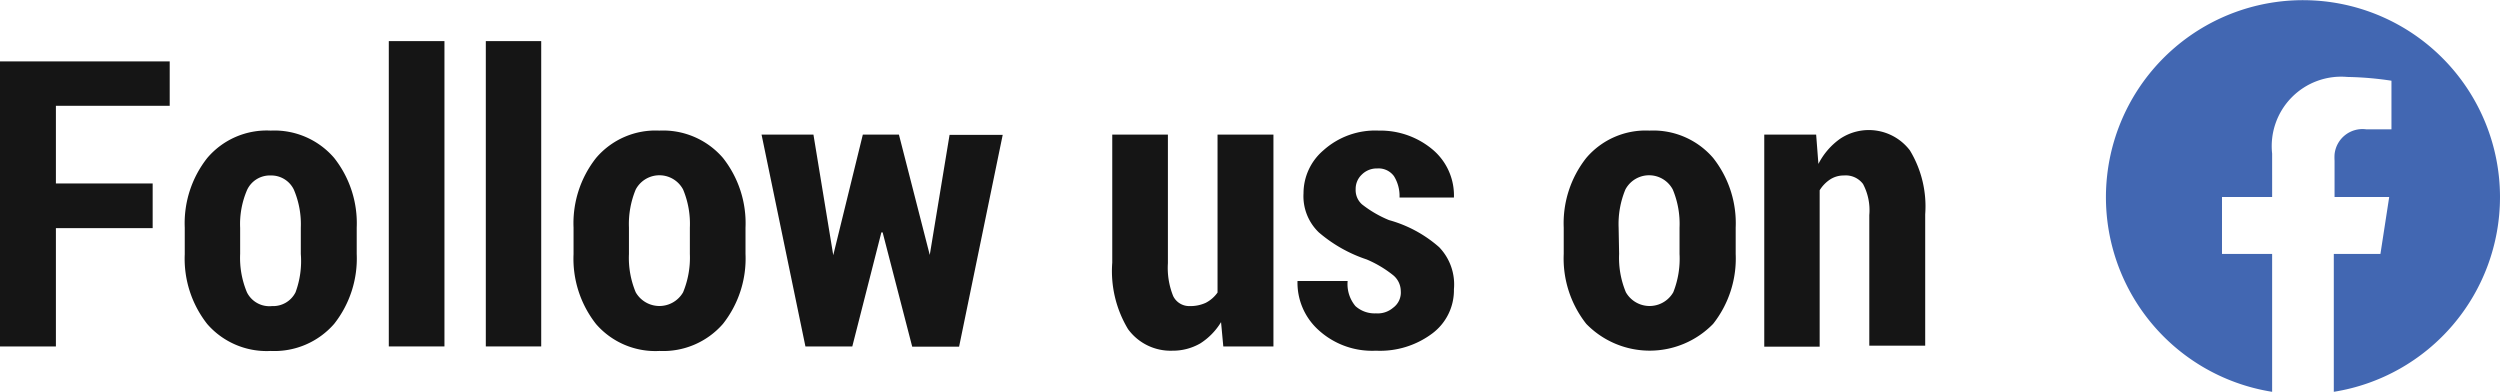
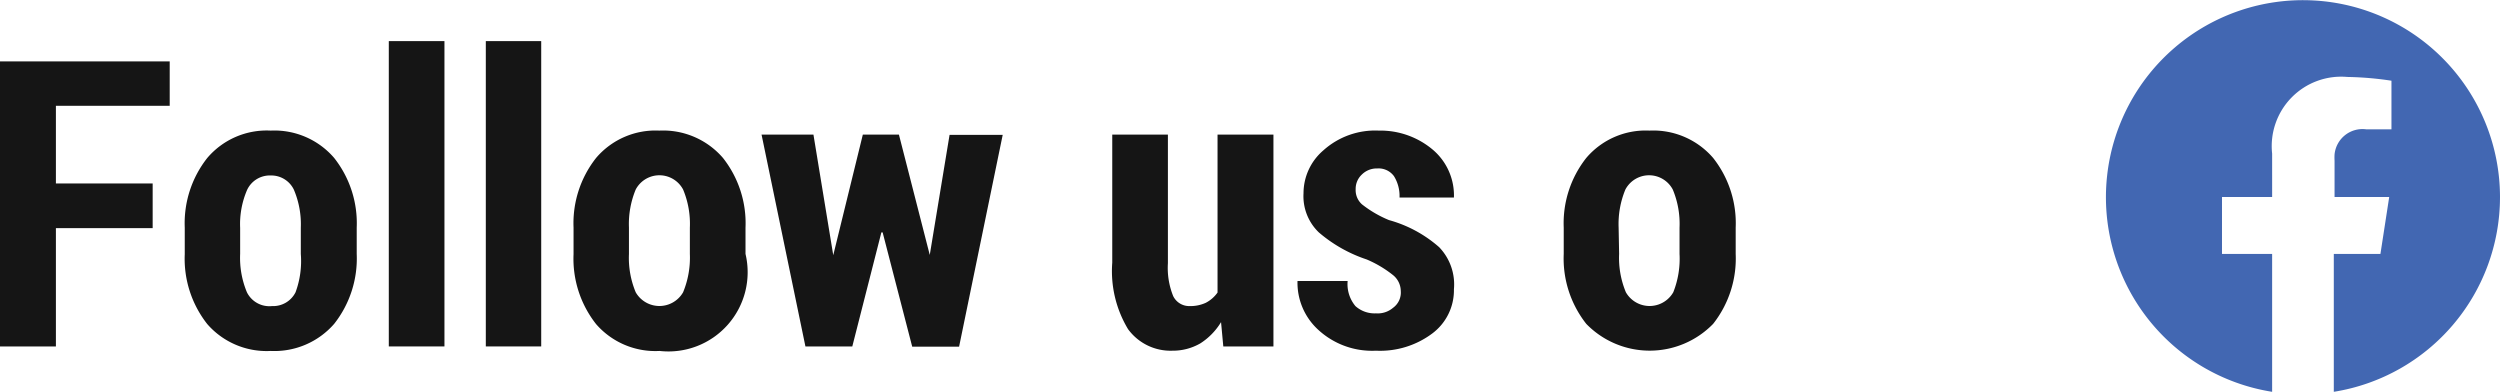
<svg xmlns="http://www.w3.org/2000/svg" viewBox="0 0 99.73 15.63">
  <defs>
    <style>.cls-1{fill:#151515;}.cls-2{fill:#4267b2;fill-rule:evenodd;}</style>
  </defs>
  <g id="Layer_2" data-name="Layer 2">
    <g id="Layer_1-2" data-name="Layer 1">
      <path class="cls-1" d="M6.09,9.1H2.23v4.72H0V2.45H6.77V4.22H2.23v3.1H6.09Z" />
      <path class="cls-1" d="M7.37,9.08a4.2,4.2,0,0,1,.9-2.78A3.11,3.11,0,0,1,10.8,5.21,3.14,3.14,0,0,1,13.33,6.3a4.2,4.2,0,0,1,.9,2.78v1.05a4.21,4.21,0,0,1-.9,2.79A3.16,3.16,0,0,1,10.8,14a3.14,3.14,0,0,1-2.53-1.07,4.21,4.21,0,0,1-.9-2.79Zm2.21,1.05a3.56,3.56,0,0,0,.27,1.53,1,1,0,0,0,1,.55,1,1,0,0,0,.94-.55A3.6,3.6,0,0,0,12,10.13V9.08a3.52,3.52,0,0,0-.28-1.52A1,1,0,0,0,10.8,7a1,1,0,0,0-.94.57,3.44,3.44,0,0,0-.28,1.52Z" />
      <path class="cls-1" d="M17.73,13.82H15.51V1.64h2.22Z" />
      <path class="cls-1" d="M21.59,13.82H19.38V1.64h2.21Z" />
-       <path class="cls-1" d="M22.88,9.08a4.2,4.2,0,0,1,.9-2.78A3.11,3.11,0,0,1,26.3,5.21,3.15,3.15,0,0,1,28.84,6.3a4.2,4.2,0,0,1,.9,2.78v1.05a4.21,4.21,0,0,1-.9,2.79A3.16,3.16,0,0,1,26.31,14a3.13,3.13,0,0,1-2.53-1.07,4.21,4.21,0,0,1-.9-2.79Zm2.21,1.05a3.56,3.56,0,0,0,.27,1.53,1.09,1.09,0,0,0,1.89,0,3.62,3.62,0,0,0,.27-1.53V9.08a3.54,3.54,0,0,0-.27-1.52,1.07,1.07,0,0,0-1.89,0,3.6,3.6,0,0,0-.27,1.52Z" />
+       <path class="cls-1" d="M22.88,9.08a4.2,4.2,0,0,1,.9-2.78A3.11,3.11,0,0,1,26.3,5.21,3.15,3.15,0,0,1,28.84,6.3a4.2,4.2,0,0,1,.9,2.78v1.05A3.16,3.16,0,0,1,26.31,14a3.13,3.13,0,0,1-2.53-1.07,4.21,4.21,0,0,1-.9-2.79Zm2.21,1.05a3.56,3.56,0,0,0,.27,1.53,1.09,1.09,0,0,0,1.89,0,3.62,3.62,0,0,0,.27-1.53V9.08a3.54,3.54,0,0,0-.27-1.52,1.07,1.07,0,0,0-1.89,0,3.6,3.6,0,0,0-.27,1.52Z" />
      <path class="cls-1" d="M37.09,10.17h0l.79-4.79H40l-1.74,8.45H36.39L35.21,9.27h-.05L34,13.82H32.13L30.38,5.37h2.07l.79,4.81h0l1.18-4.81h1.44Z" />
      <path class="cls-1" d="M48.71,12.85a2.6,2.6,0,0,1-.83.85,2.19,2.19,0,0,1-1.11.29A2.1,2.1,0,0,1,45,13.13a4.48,4.48,0,0,1-.63-2.65V5.37h2.22V10.5a3,3,0,0,0,.21,1.31.71.71,0,0,0,.65.4,1.48,1.48,0,0,0,.65-.13,1.31,1.31,0,0,0,.47-.41V5.37H50.8v8.45h-2Z" />
      <path class="cls-1" d="M55.88,11.61a.83.83,0,0,0-.29-.62,4.49,4.49,0,0,0-1.07-.64,5.68,5.68,0,0,1-1.91-1.08A2,2,0,0,1,52,7.71,2.25,2.25,0,0,1,52.79,6,3.09,3.09,0,0,1,55,5.21,3.24,3.24,0,0,1,57.19,6,2.39,2.39,0,0,1,58,7.88l0,0H55.83a1.5,1.5,0,0,0-.22-.85.76.76,0,0,0-.67-.31.84.84,0,0,0-.61.24.78.78,0,0,0-.25.59.76.76,0,0,0,.25.6,4.5,4.5,0,0,0,1.08.63,5.07,5.07,0,0,1,2,1.08A2.14,2.14,0,0,1,58,11.54a2.15,2.15,0,0,1-.86,1.76,3.47,3.47,0,0,1-2.25.69,3.17,3.17,0,0,1-2.32-.85,2.54,2.54,0,0,1-.81-1.93l0,0h2a1.37,1.37,0,0,0,.31,1,1.14,1.14,0,0,0,.82.29.94.94,0,0,0,.68-.22A.75.75,0,0,0,55.88,11.61Z" />
      <path class="cls-1" d="M62.38,9.08a4.2,4.2,0,0,1,.9-2.78A3.11,3.11,0,0,1,65.8,5.21,3.15,3.15,0,0,1,68.34,6.3a4.2,4.2,0,0,1,.9,2.78v1.05a4.21,4.21,0,0,1-.9,2.79,3.53,3.53,0,0,1-5.06,0,4.21,4.21,0,0,1-.9-2.79Zm2.21,1.05a3.56,3.56,0,0,0,.27,1.53,1.09,1.09,0,0,0,1.89,0A3.62,3.62,0,0,0,67,10.13V9.08a3.54,3.54,0,0,0-.27-1.52,1.07,1.07,0,0,0-1.89,0,3.6,3.6,0,0,0-.27,1.52Z" />
-       <path class="cls-1" d="M72.45,5.37l.09,1.17a2.76,2.76,0,0,1,.86-1A2.06,2.06,0,0,1,76.19,6a4.31,4.31,0,0,1,.61,2.55v5.24H74.57V8.58a2.23,2.23,0,0,0-.25-1.24A.86.86,0,0,0,73.56,7a1,1,0,0,0-.54.15,1.39,1.39,0,0,0-.43.44v6.24H70.38V5.37Z" />
      <path class="cls-2" d="M99.73,7.86a7.86,7.86,0,1,0-9.09,7.77v-5.5h-2V7.86h2V6.13a2.77,2.77,0,0,1,3-3.06,12.93,12.93,0,0,1,1.76.15V5.16h-1a1.12,1.12,0,0,0-1.27,1,2.09,2.09,0,0,0,0,.25V7.86h2.18l-.35,2.27H93.1v5.5A7.87,7.87,0,0,0,99.73,7.86Z" />
    </g>
  </g>
</svg>